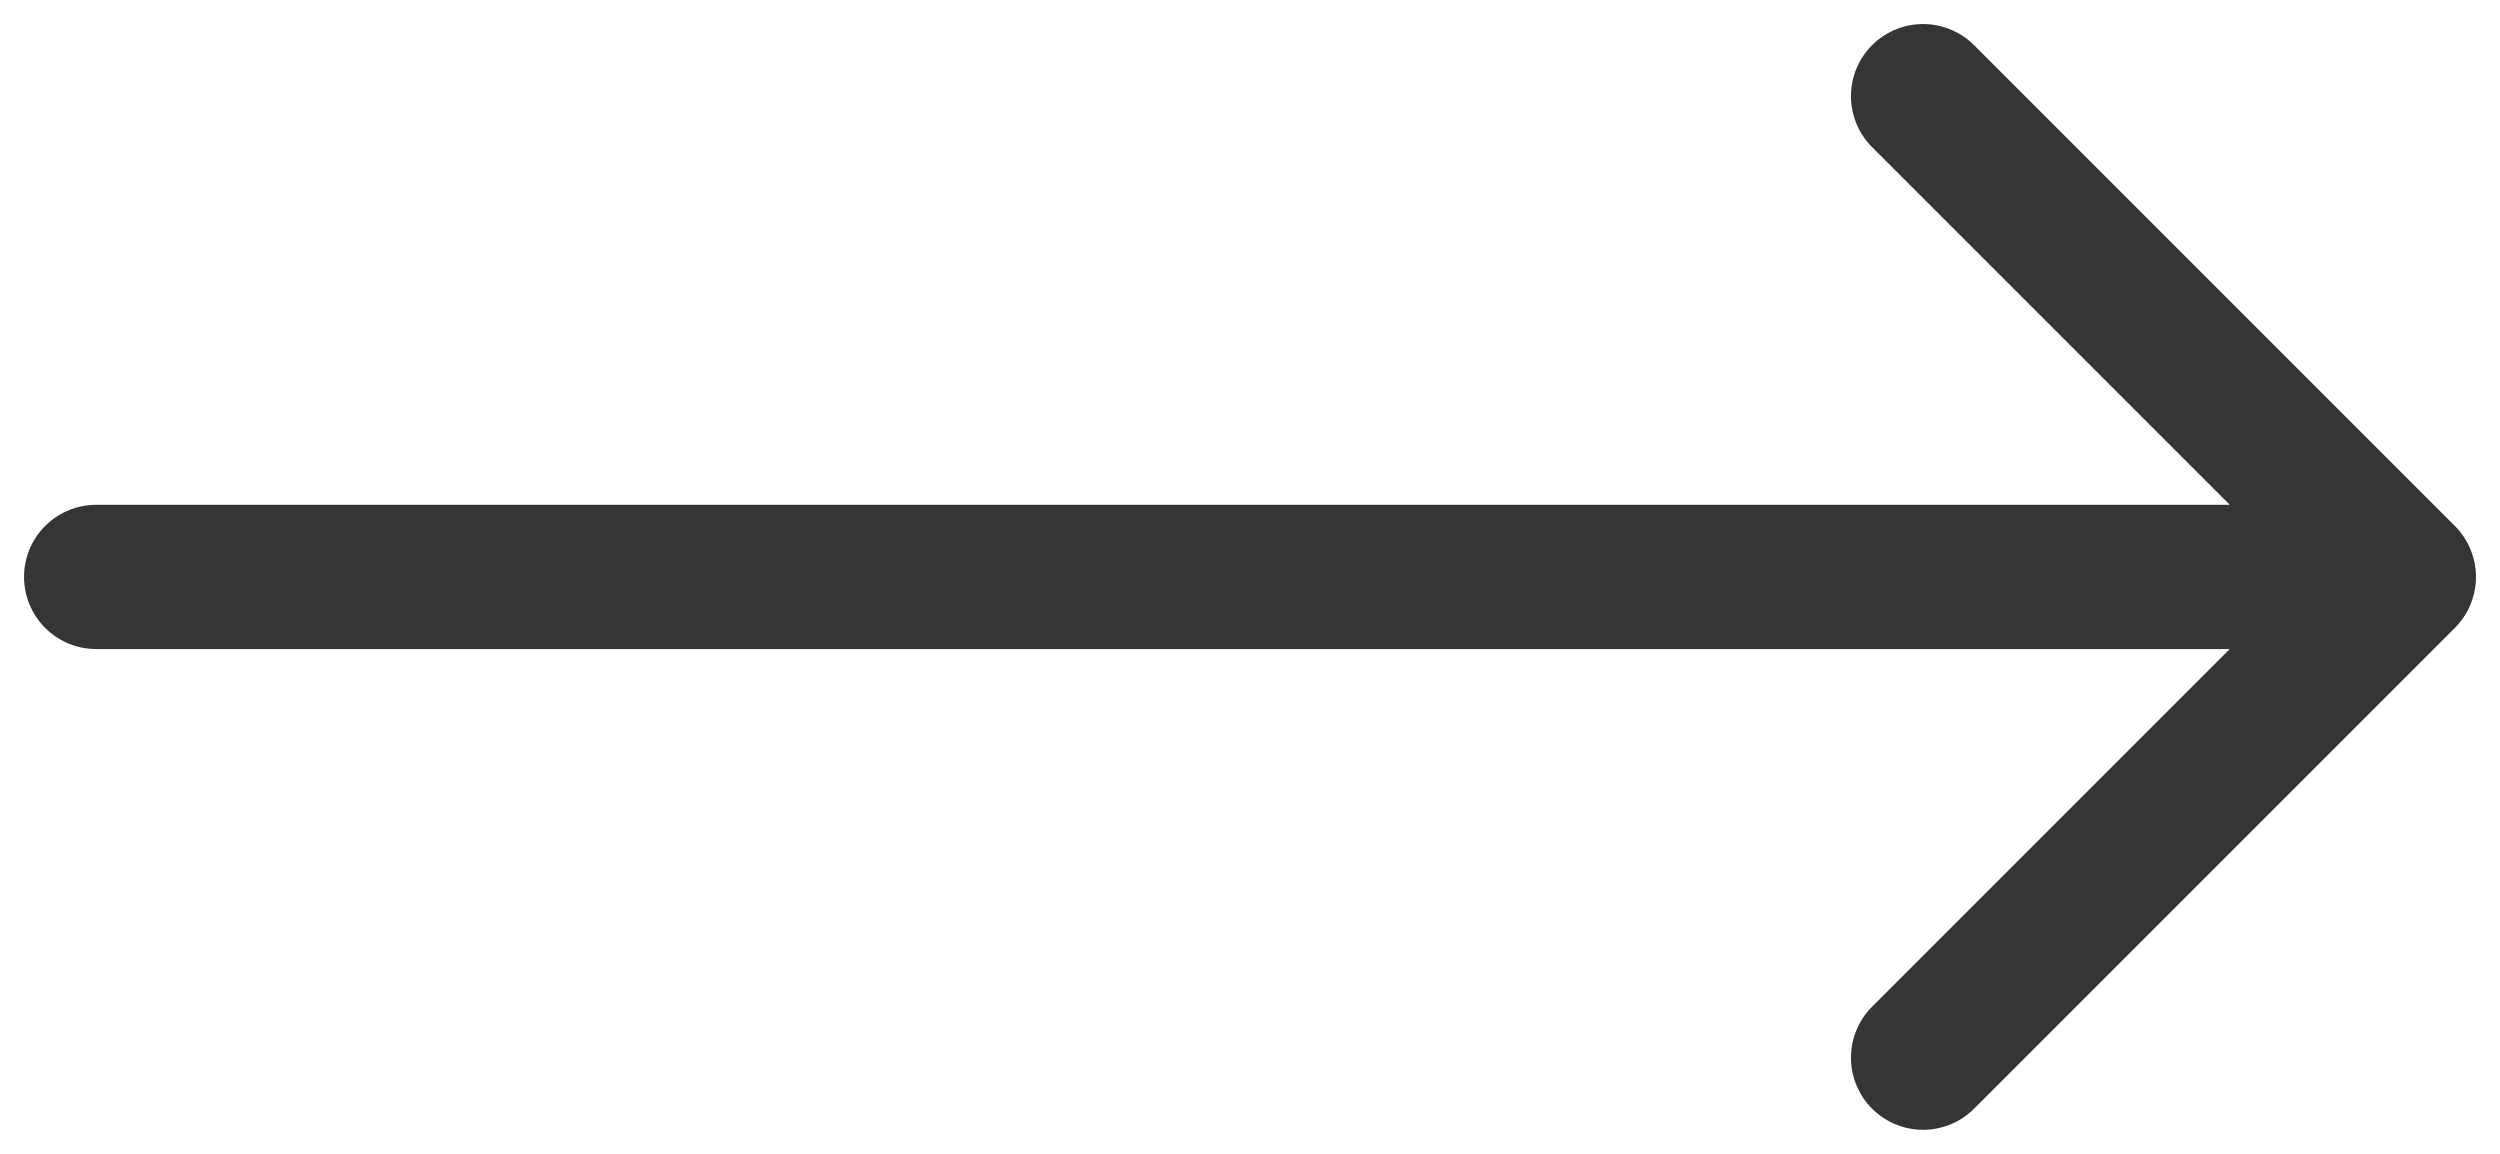
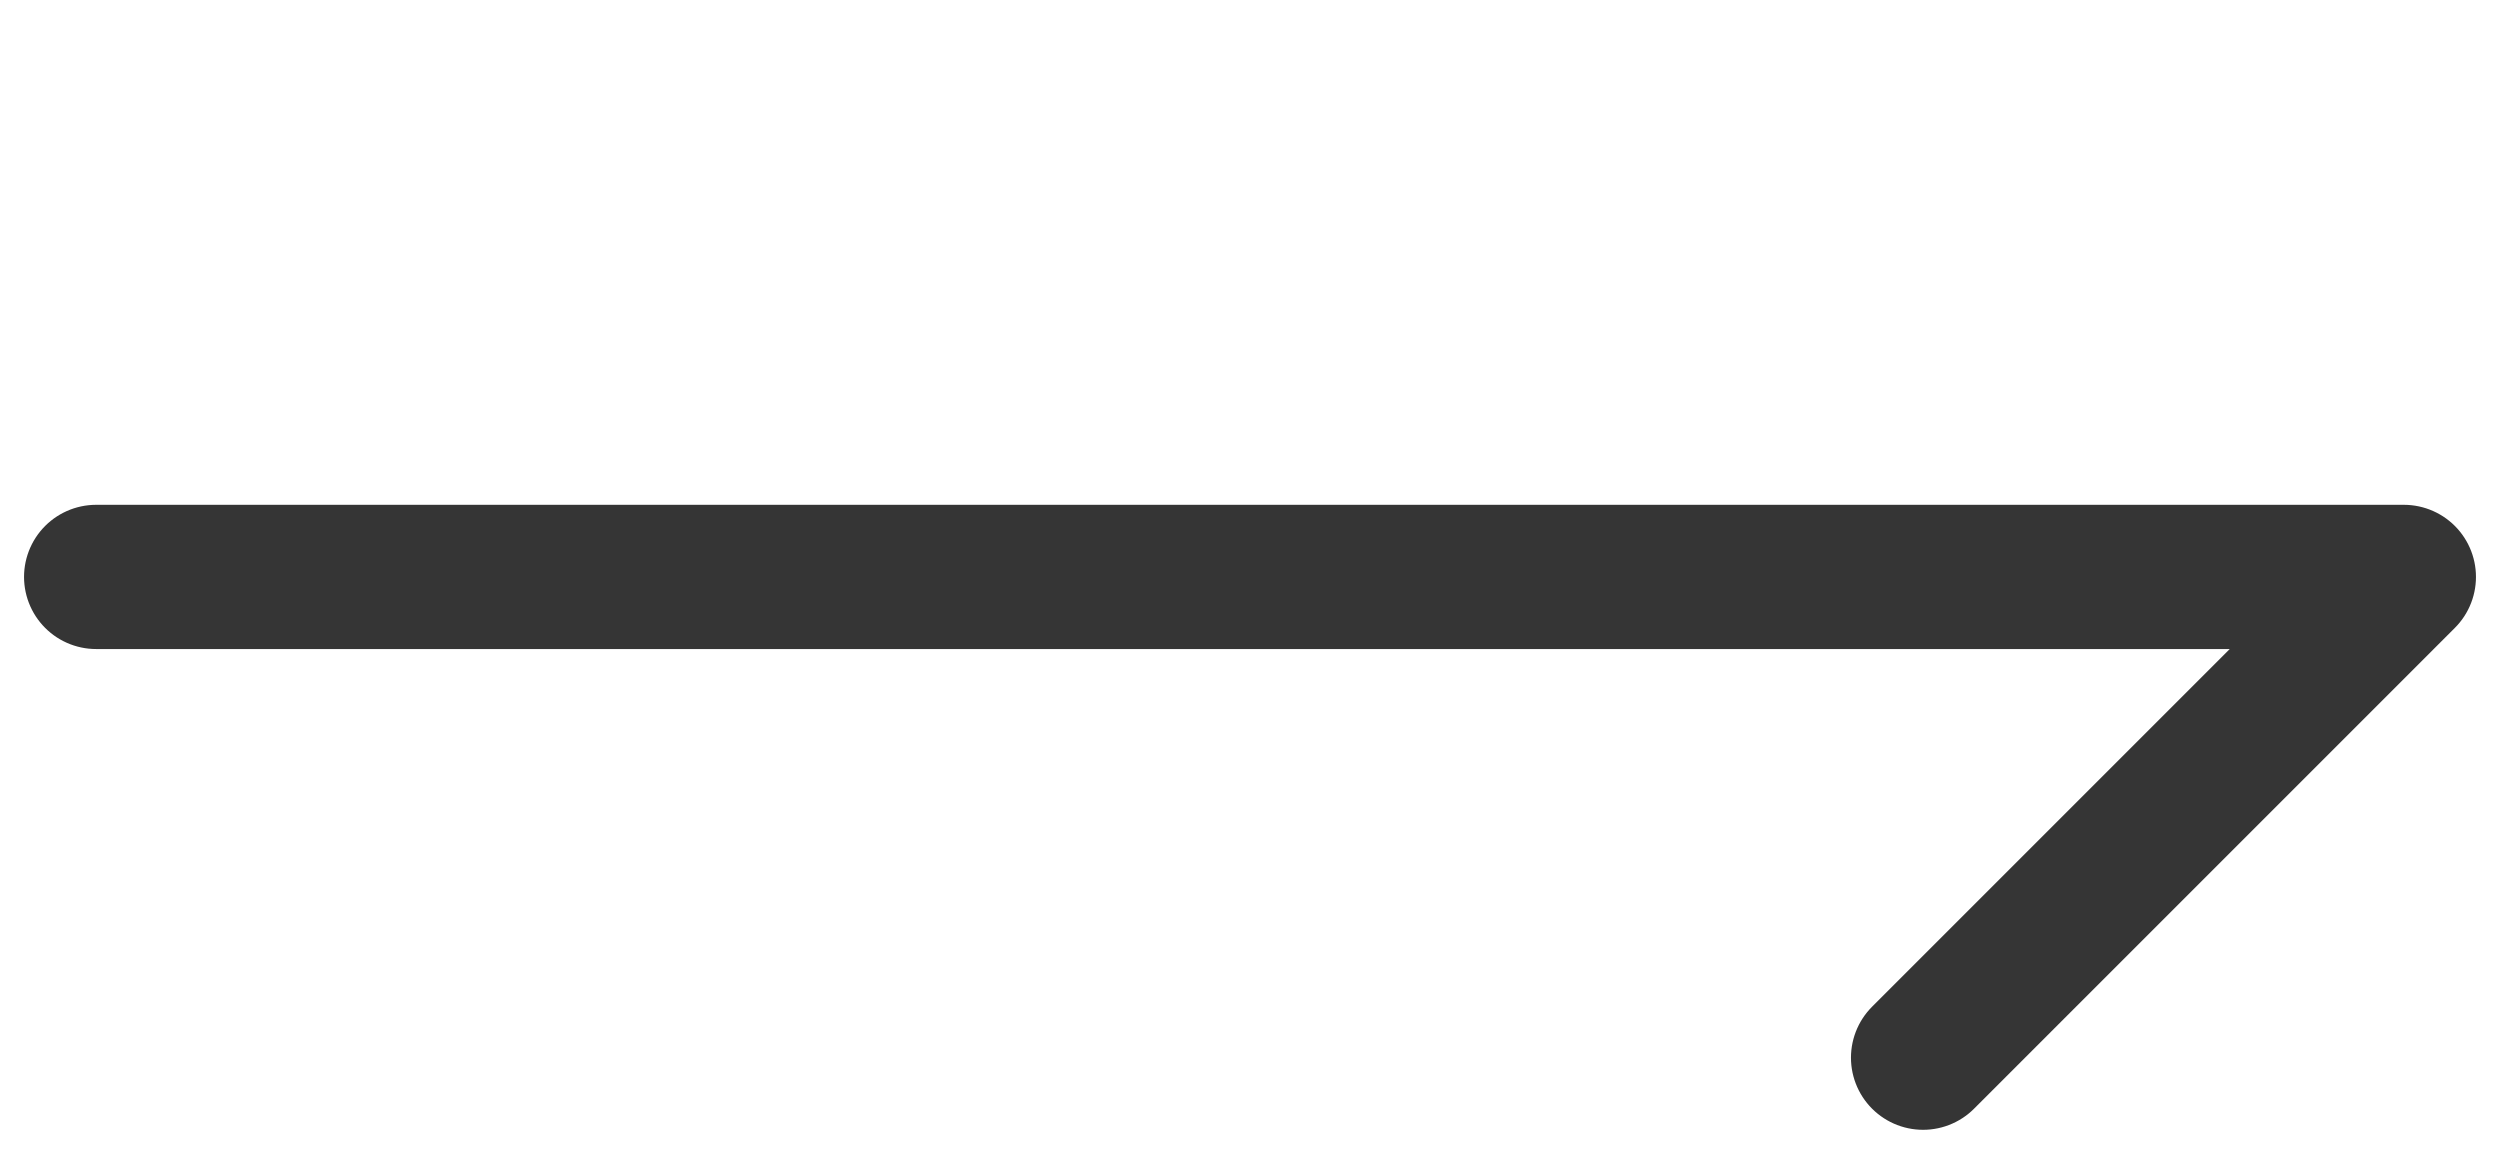
<svg xmlns="http://www.w3.org/2000/svg" width="52" height="24" viewBox="0 0 52 24" fill="none">
-   <path d="M2 12H50M50 12L40 2M50 12L40 22" stroke="#353535" stroke-width="3" stroke-linecap="round" stroke-linejoin="round" />
+   <path d="M2 12H50M50 12M50 12L40 22" stroke="#353535" stroke-width="3" stroke-linecap="round" stroke-linejoin="round" />
</svg>